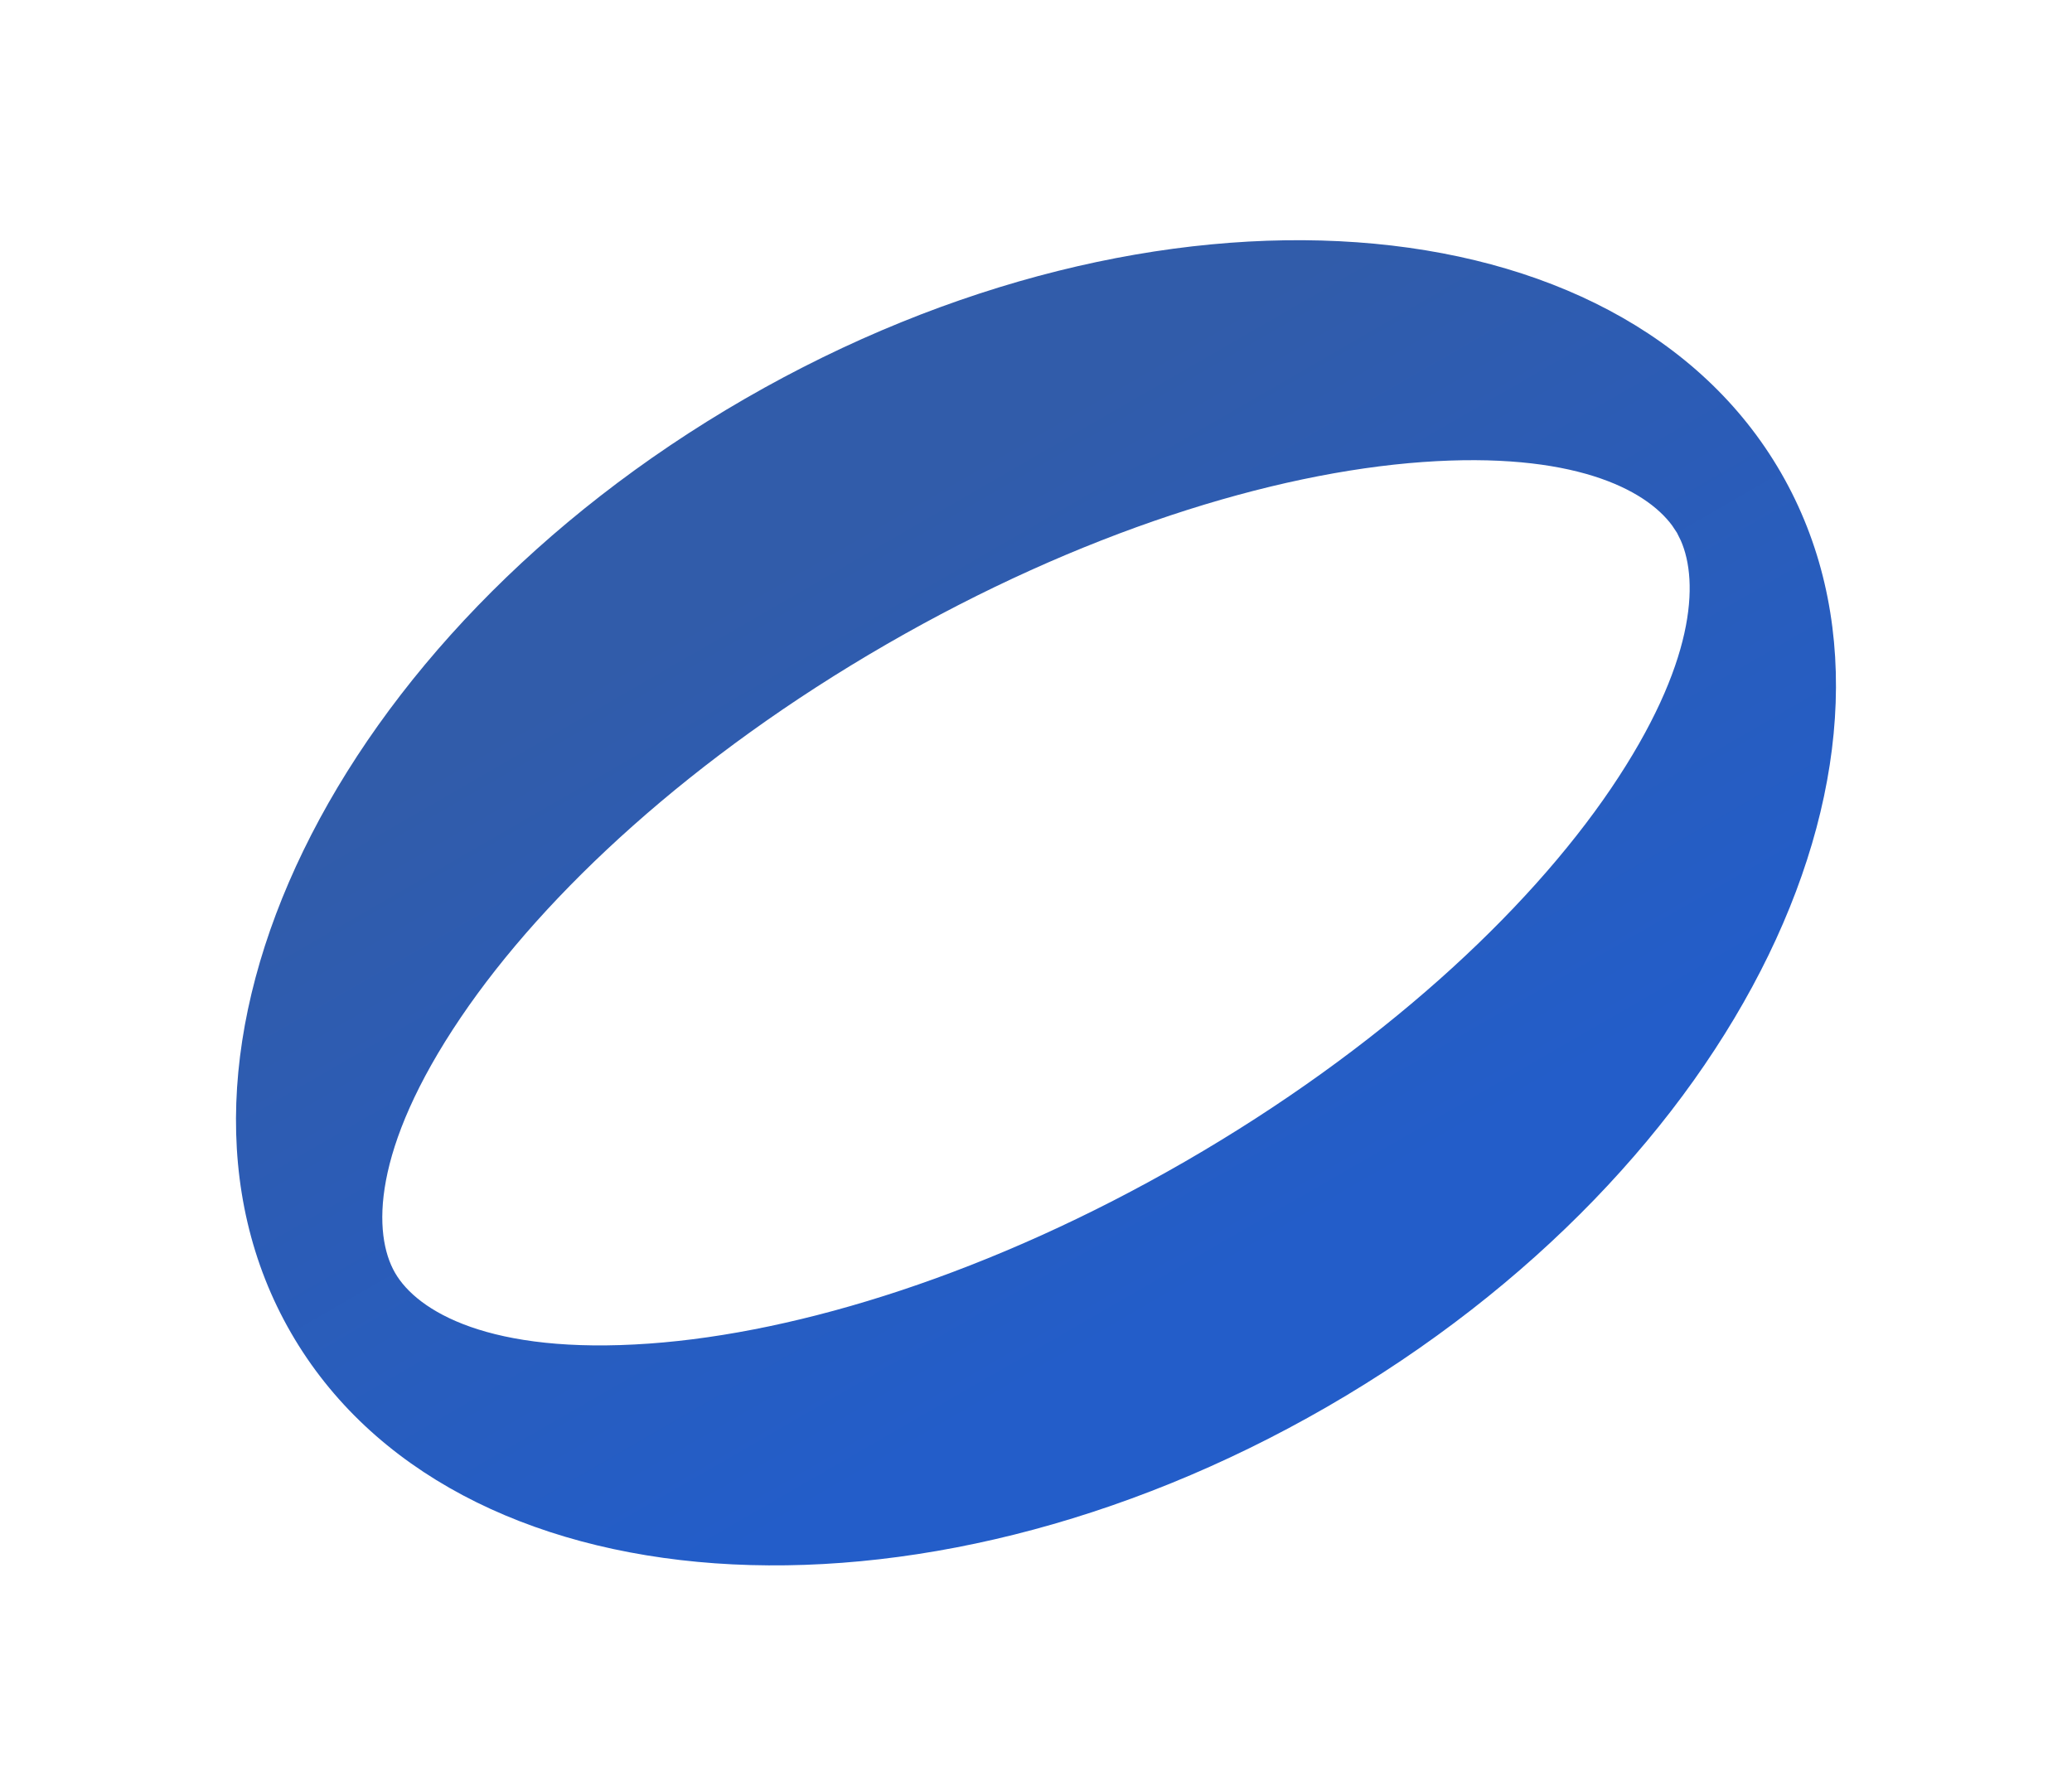
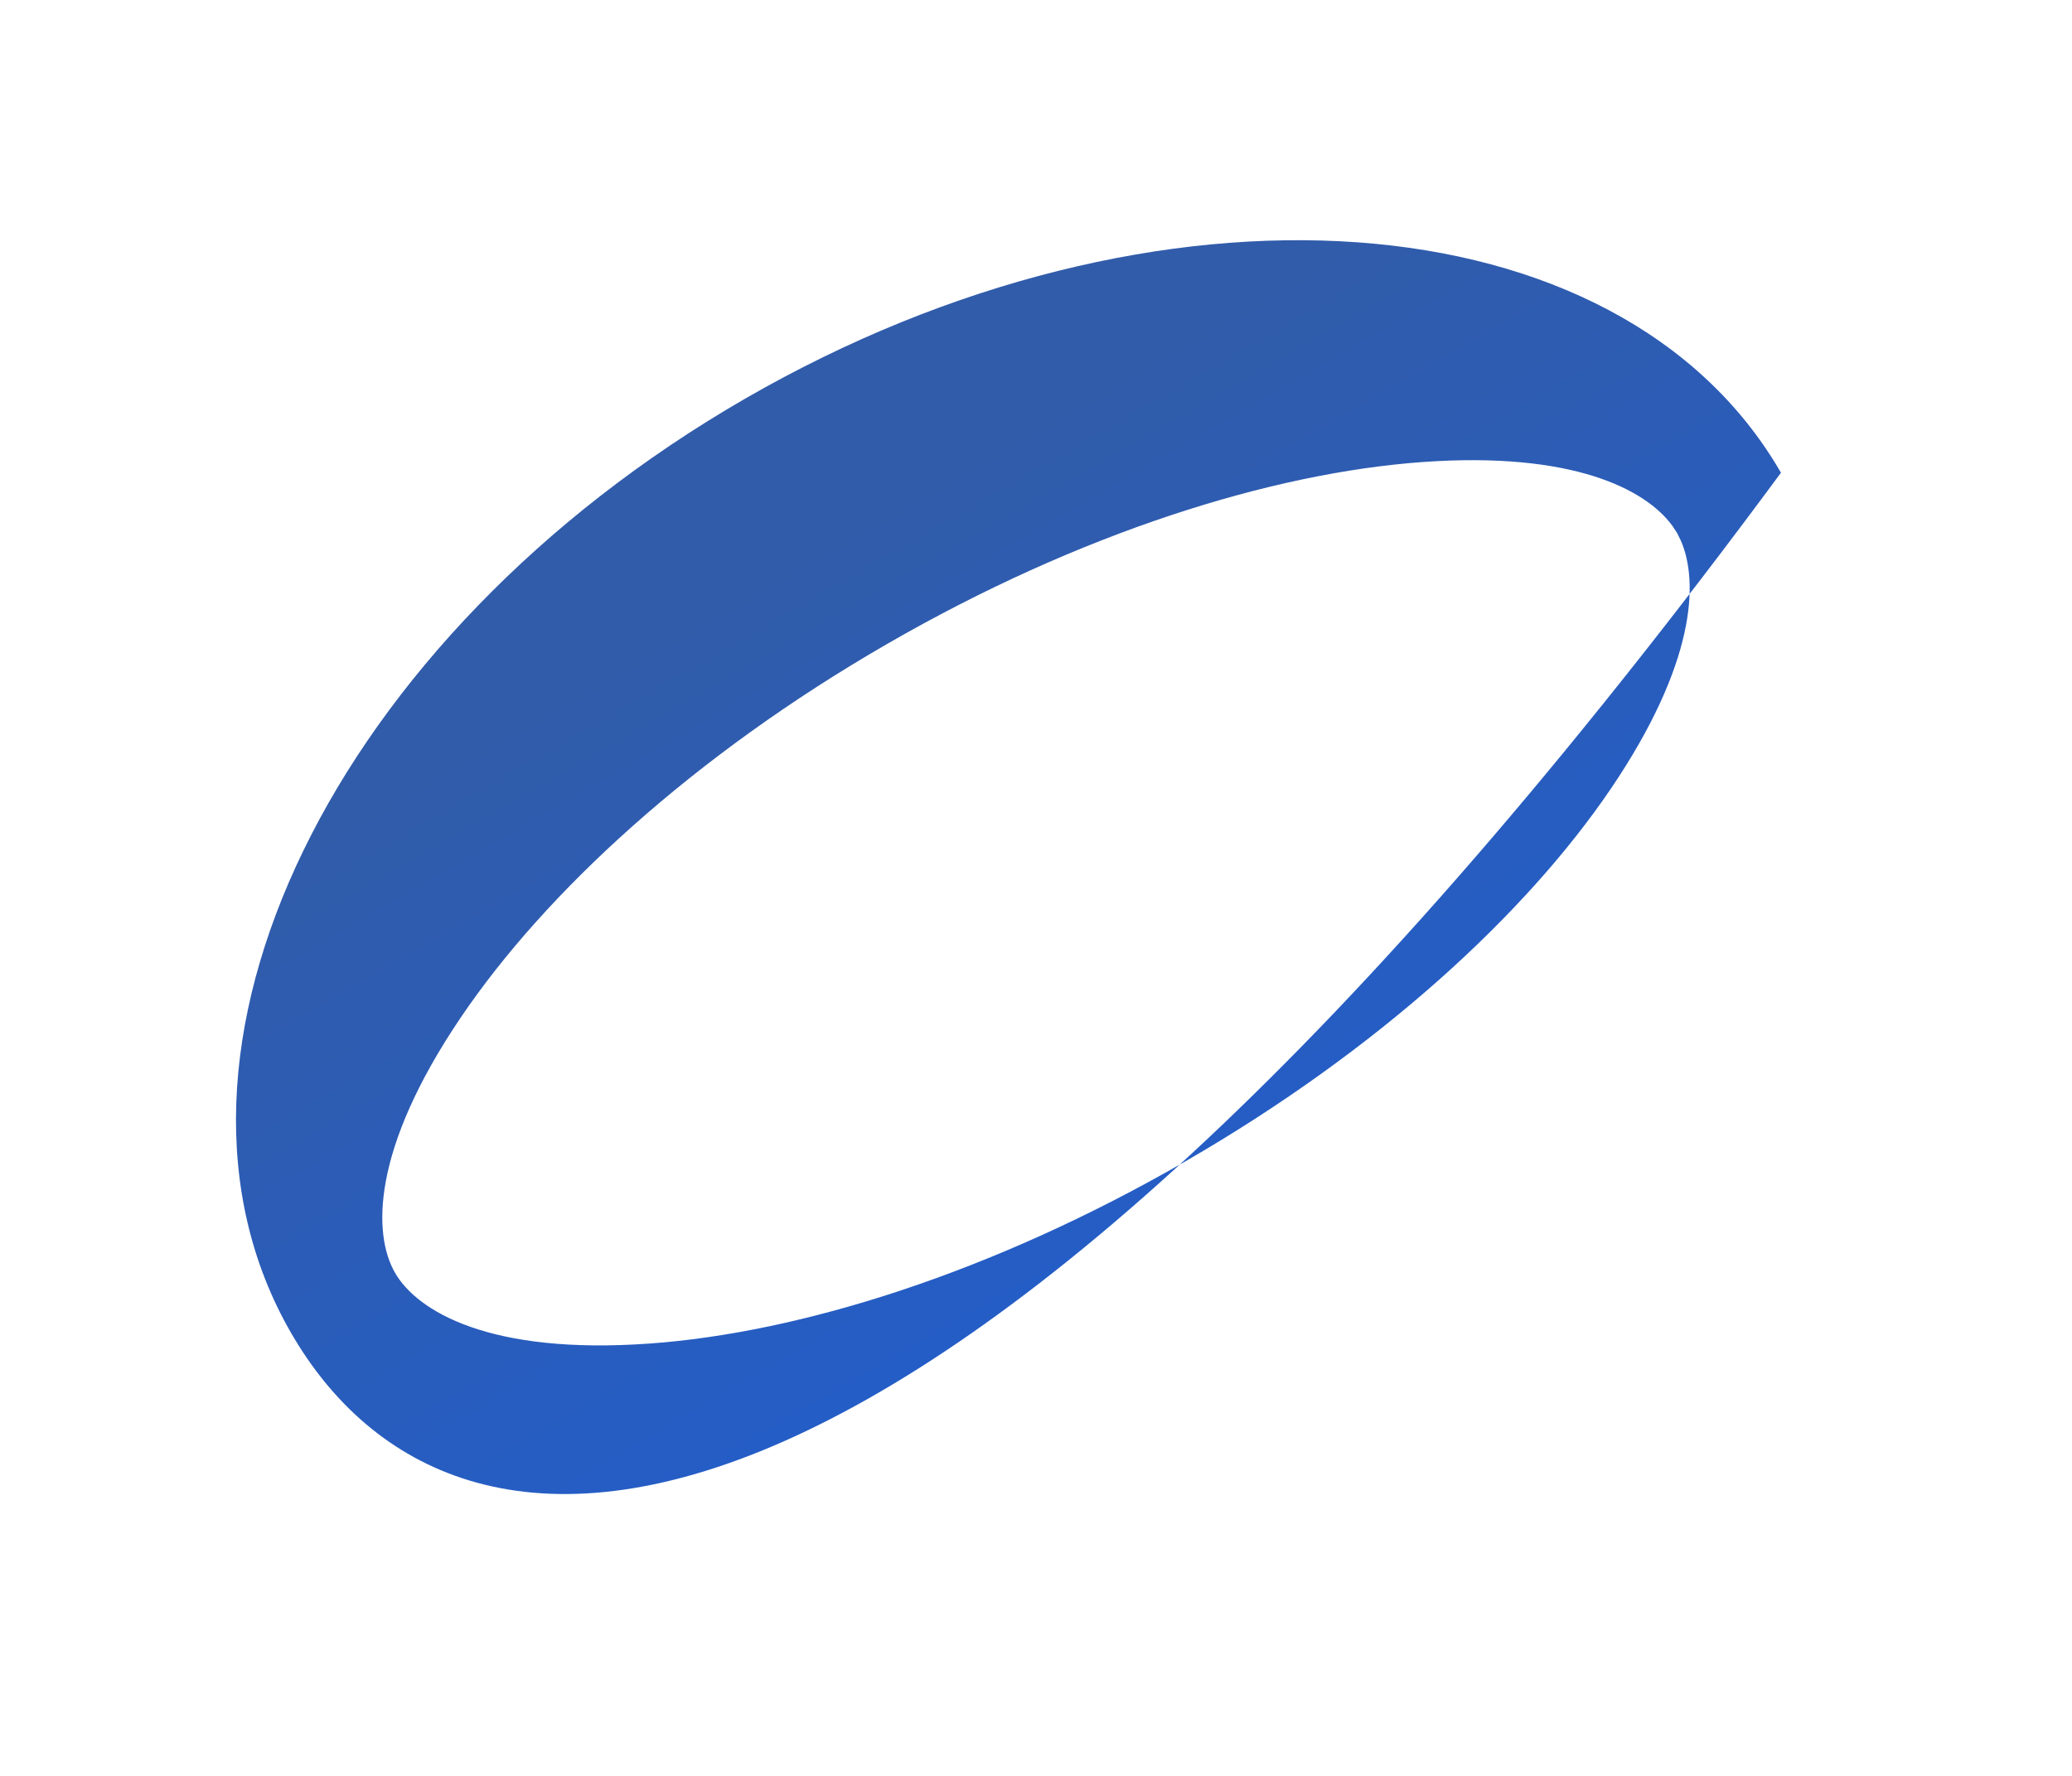
<svg xmlns="http://www.w3.org/2000/svg" width="35" height="30" viewBox="0 0 35 30" fill="none">
-   <path fill-rule="evenodd" clip-rule="evenodd" d="M12.584 6.736C19.534 2.724 27.369 3.283 30.084 7.986C32.798 12.689 29.365 19.754 22.416 23.766C15.466 27.778 7.631 27.219 4.916 22.516C2.201 17.814 5.634 10.748 12.584 6.736ZM28.246 8.878C27.793 8.263 26.562 7.624 24.032 7.805C21.485 7.988 18.241 8.998 14.977 10.883C11.713 12.767 9.217 15.071 7.785 17.186C6.269 19.426 6.298 20.853 6.673 21.502C7.047 22.15 8.268 22.89 10.967 22.697C13.514 22.515 16.757 21.504 20.021 19.62C23.285 17.735 25.783 15.432 27.215 13.317C28.637 11.216 28.699 9.83 28.392 9.131L28.327 9L28.246 8.878Z" fill="url(#paint0_linear_741_3792)" />
+   <path fill-rule="evenodd" clip-rule="evenodd" d="M12.584 6.736C19.534 2.724 27.369 3.283 30.084 7.986C15.466 27.778 7.631 27.219 4.916 22.516C2.201 17.814 5.634 10.748 12.584 6.736ZM28.246 8.878C27.793 8.263 26.562 7.624 24.032 7.805C21.485 7.988 18.241 8.998 14.977 10.883C11.713 12.767 9.217 15.071 7.785 17.186C6.269 19.426 6.298 20.853 6.673 21.502C7.047 22.15 8.268 22.89 10.967 22.697C13.514 22.515 16.757 21.504 20.021 19.62C23.285 17.735 25.783 15.432 27.215 13.317C28.637 11.216 28.699 9.83 28.392 9.131L28.327 9L28.246 8.878Z" fill="url(#paint0_linear_741_3792)" />
  <defs>
    <linearGradient id="paint0_linear_741_3792" x1="13.978" y1="9.15" x2="21.022" y2="21.351" gradientUnits="userSpaceOnUse">
      <stop stop-color="#315CAA" />
      <stop offset="1" stop-color="#235DC9" />
    </linearGradient>
  </defs>
</svg>